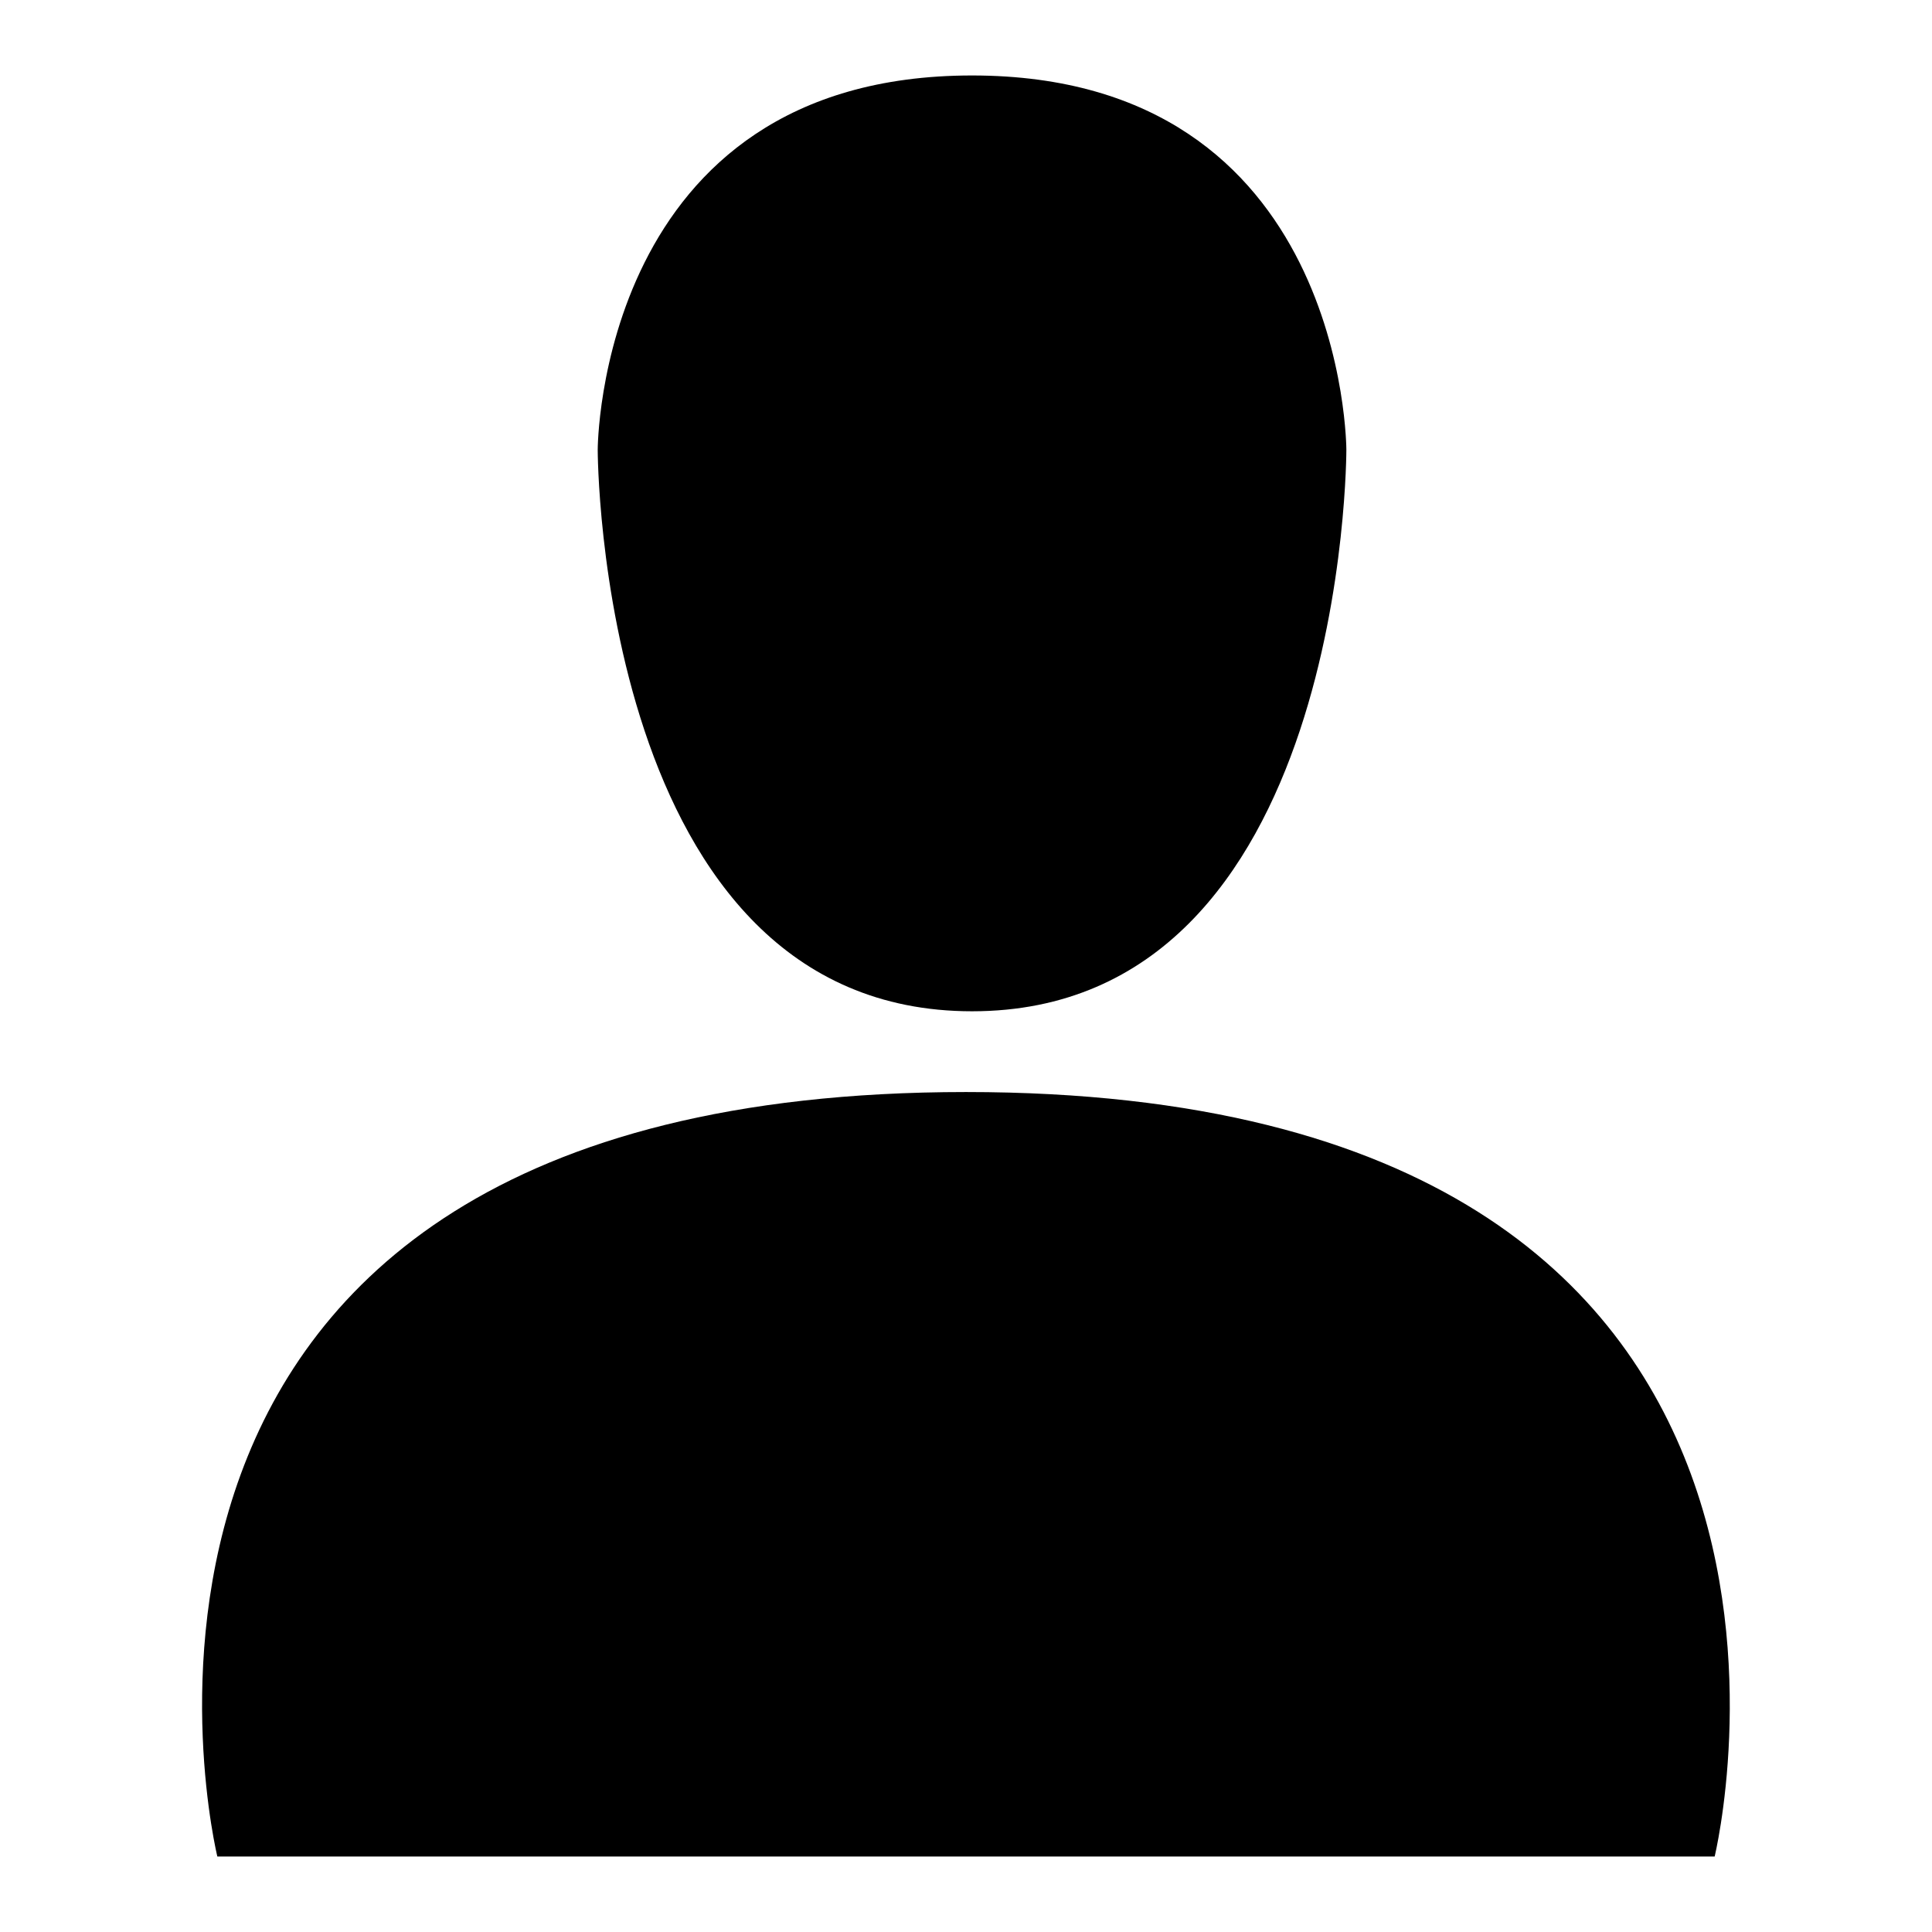
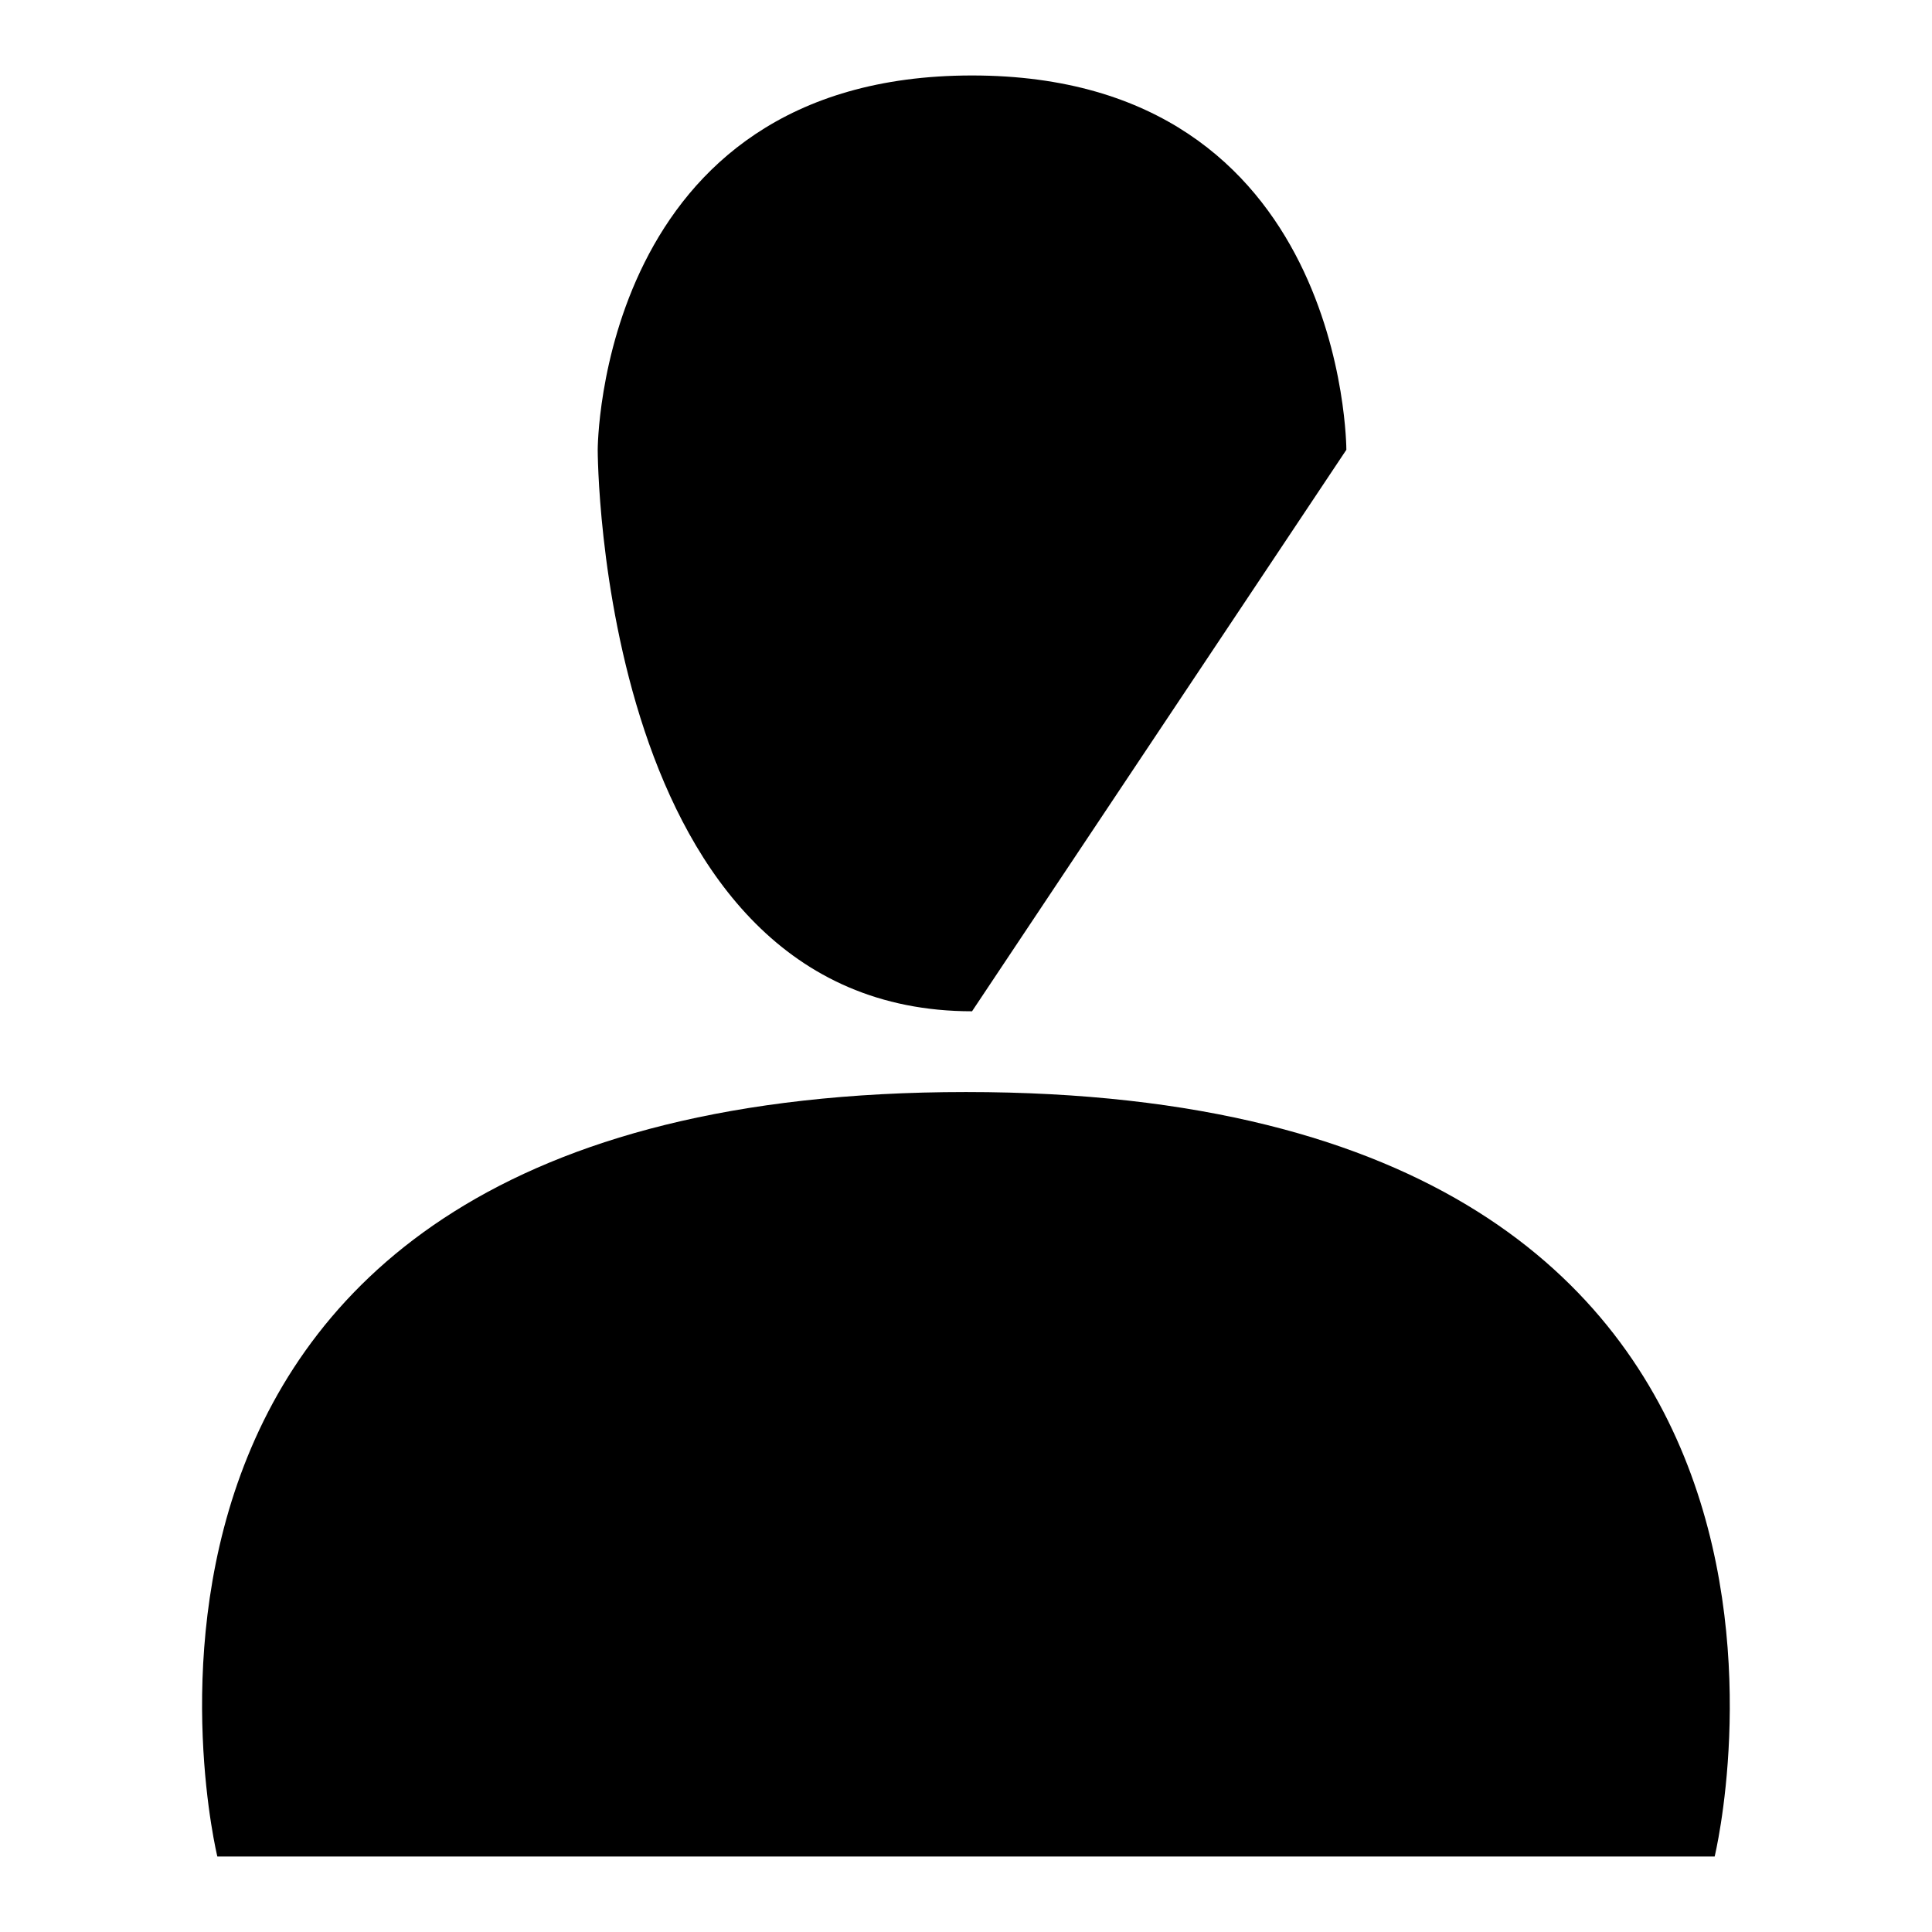
<svg xmlns="http://www.w3.org/2000/svg" version="1.1" x="0px" y="0px" viewBox="0 0 256 256" enable-background="new 0 0 256 256" xml:space="preserve">
  <g>
    <g>
-       <path fill="#000000" d="M227.2,246H28.8c0,0-24.8-101.3,99.2-101.3C251.9,144.7,227.2,246,227.2,246L227.2,246z M128.8,134c-49.6,0-49.6-74.4-49.6-74.4s0-49.6,49.6-49.6c49.6,0,49.6,49.6,49.6,49.6S178.5,134,128.8,134L128.8,134z" />
+       <path fill="#000000" d="M227.2,246H28.8c0,0-24.8-101.3,99.2-101.3C251.9,144.7,227.2,246,227.2,246L227.2,246z M128.8,134c-49.6,0-49.6-74.4-49.6-74.4s0-49.6,49.6-49.6c49.6,0,49.6,49.6,49.6,49.6L128.8,134z" />
    </g>
  </g>
</svg>